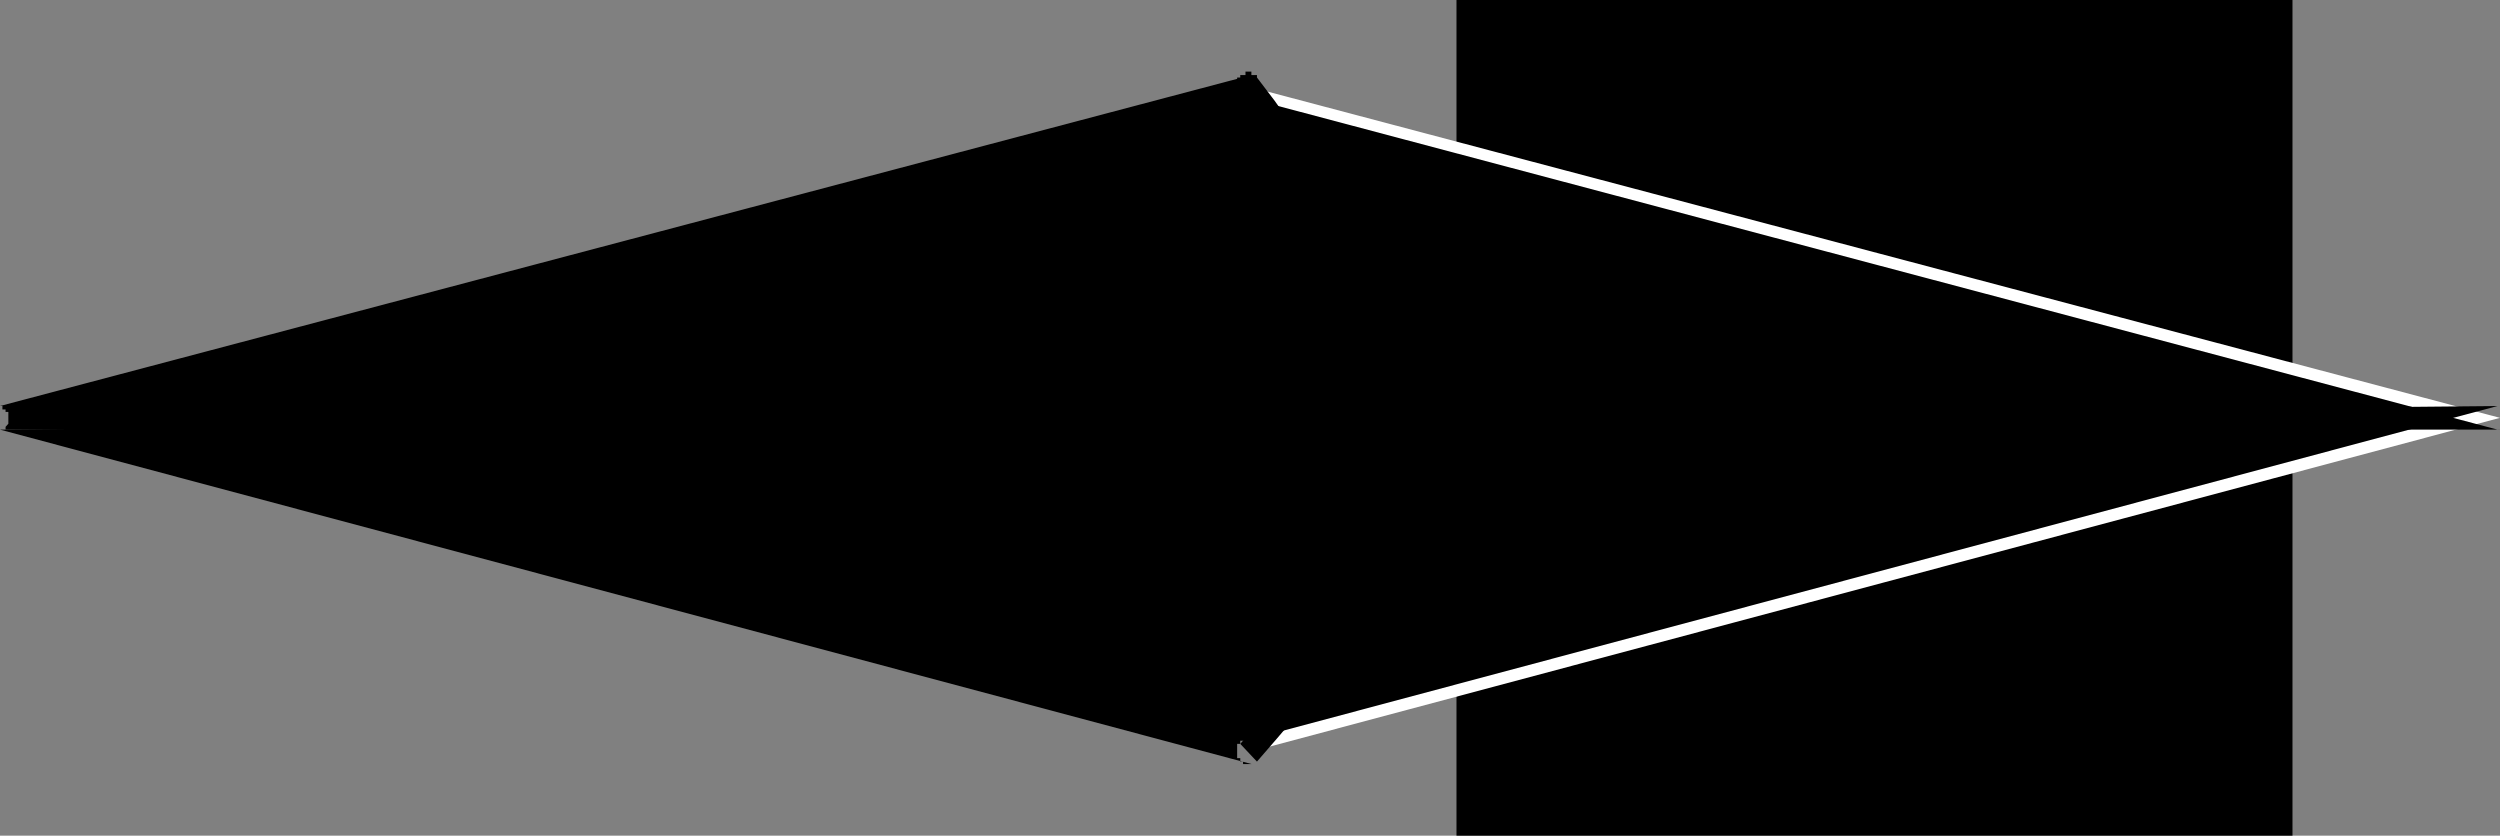
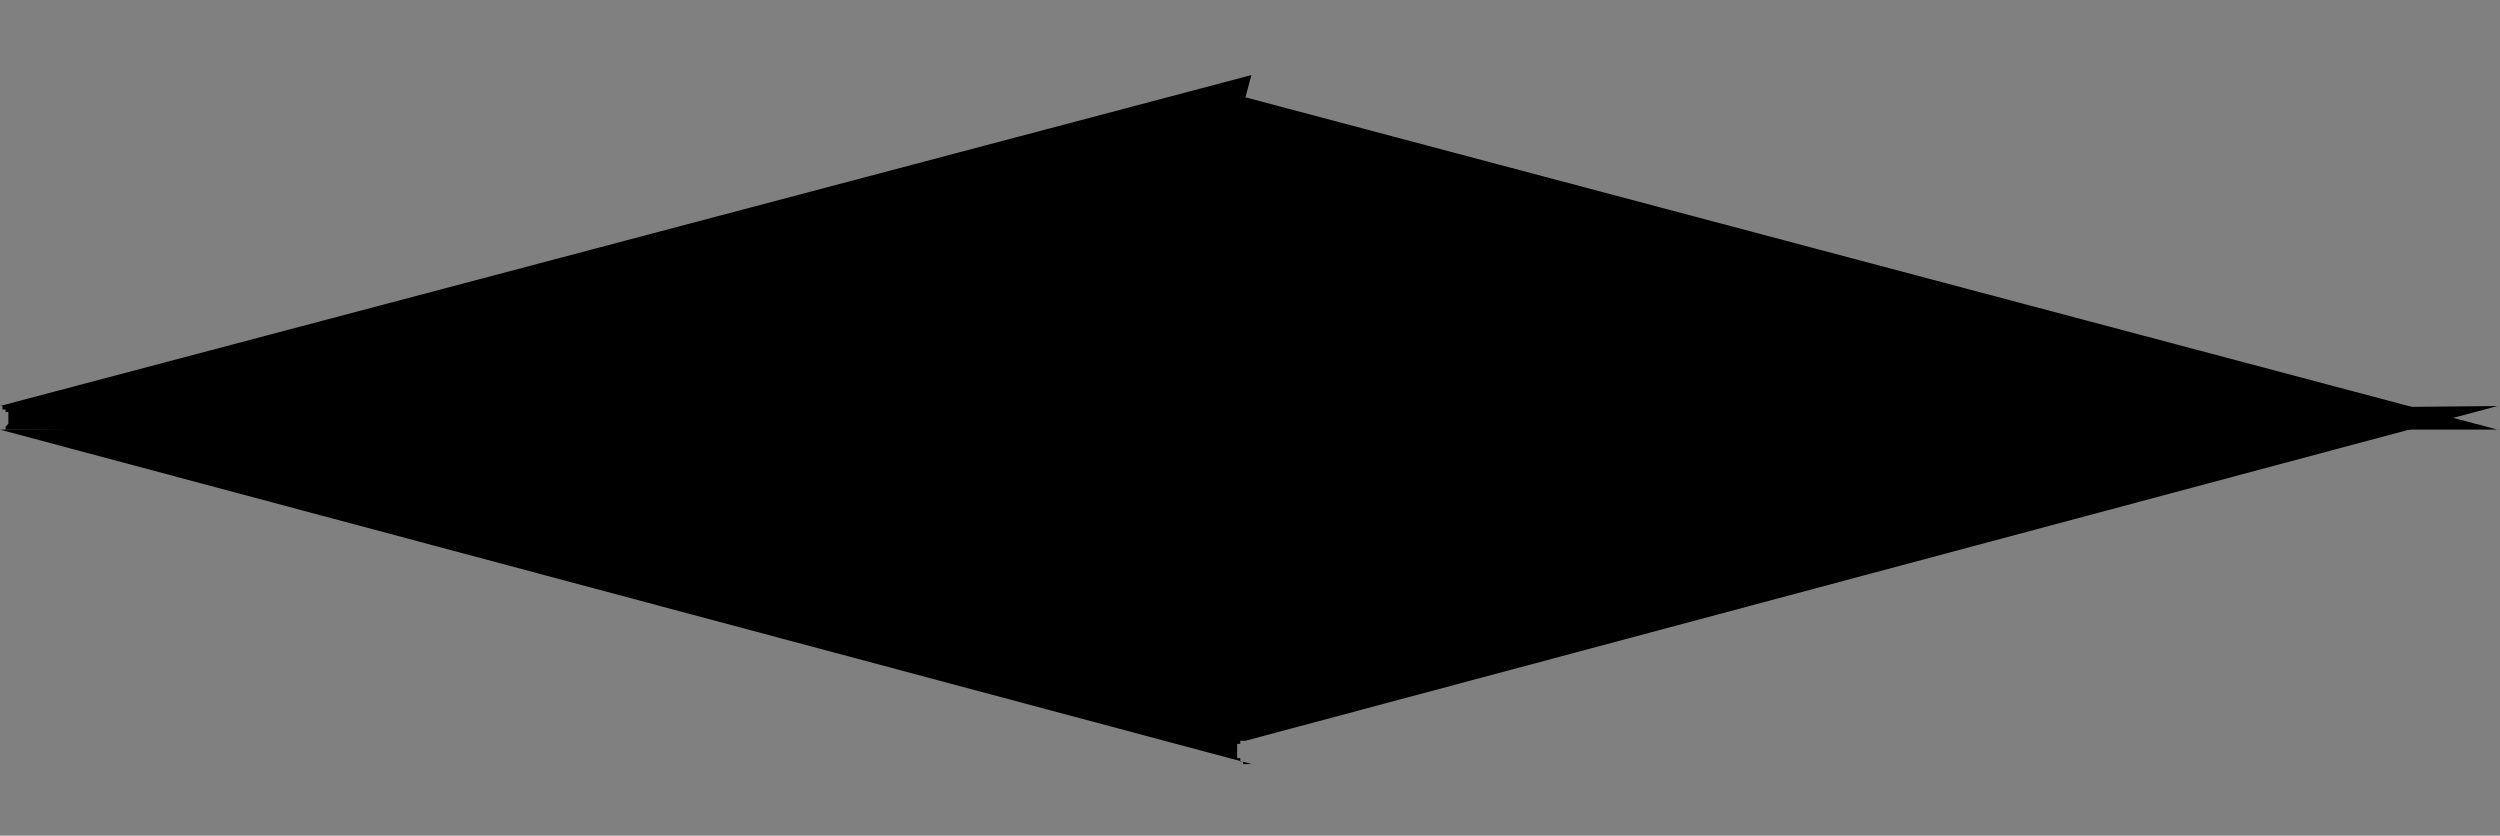
<svg xmlns="http://www.w3.org/2000/svg" width="719.199" height="240.398">
  <rect width="100%" height="100%" fill="#808080" stroke="none" />
-   <path d="M419 0h240.5v240.398H419V0" />
-   <path fill="#fff" d="m719.2 120.2-360 96.198L365 210l5-6 4.8-6.5 5.102-6 4.098-5.8 3.3-6.5 3.4-6 2.402-5.7 2.597-5.8 1.703-5.7 1.7-6.8.699-5.7.699-5.8 1-5.7v-11.8l-1-5.802-.7-5.699-1.698-5.8-.7-6-2.601-5.7-1.7-5.8-2.402-6.7-2.398-5.8-3.399-5.7-2.402-5.8-3.3-5.801-4.4-6.7-3.1-5.699-4.298-5.8-4.101-6.7-4.102-5.8 360 95.3" />
  <path d="m356.8 214 3.2 5.797-360-96.2 718.5-6.8-360.2 96.3 3.302 6-3.301-6h-1.5V214h-.899v4.098h.899v1h.8v.699H360L356.8 214" />
-   <path d="m360 21.598-3.2 5 4.102 5.8L365 38.797l3.402 6 4 5.8 3.399 6.7 3.398 5.8 3.301 5.7 2.402 5.8 2.399 5.801 2.699 5.7 1.402 6 1.7 5.8 1.699 5.7 1.601 5.8 1 5v5.801l.7 5.801v6l-.7 5.7-1 5.8-.703 5.7-1.699 5.097-1.598 5.703-2.402 5.797-2.7 5.8-3.3 6-3.398 5.7L376.5 190l-4.098 5.797-5 5.8-4.8 5.7L356.8 214l4.8 5.098 5.801-6.7 5.797-6.8 5-5.7 4.301-6.699 4.102-5.8 3.398-6.7 3.102-5.8 3.3-5.7 2.7-6.5 1.398-6 1.7-6.5 1-6 .702-5.8.899-6.399v-11.8l-.899-6.5-.703-6-1.699-5.7-1-5.8-2.398-6.7-1.7-5.8L394 78l-2.598-5.8-3.101-6.7-3.399-5.8-3.3-5.7-3.403-6.8-3.398-5.7-4-6.703L366.699 29l-5.097-6.703L358.3 28l3.3-5.703v-.7H360v-1h-1.7v1h-1.5v.7h-.898v4.3h.899l3.199-5" />
  <path d="M0 123.598v-6.801l360-95.2L358.3 28l360.2 95.598v-6.801 6.8h.7H0h1.602v-.8l.8-.899V118.5h-.8v-.703H.699v-1H0v6.8" />
</svg>